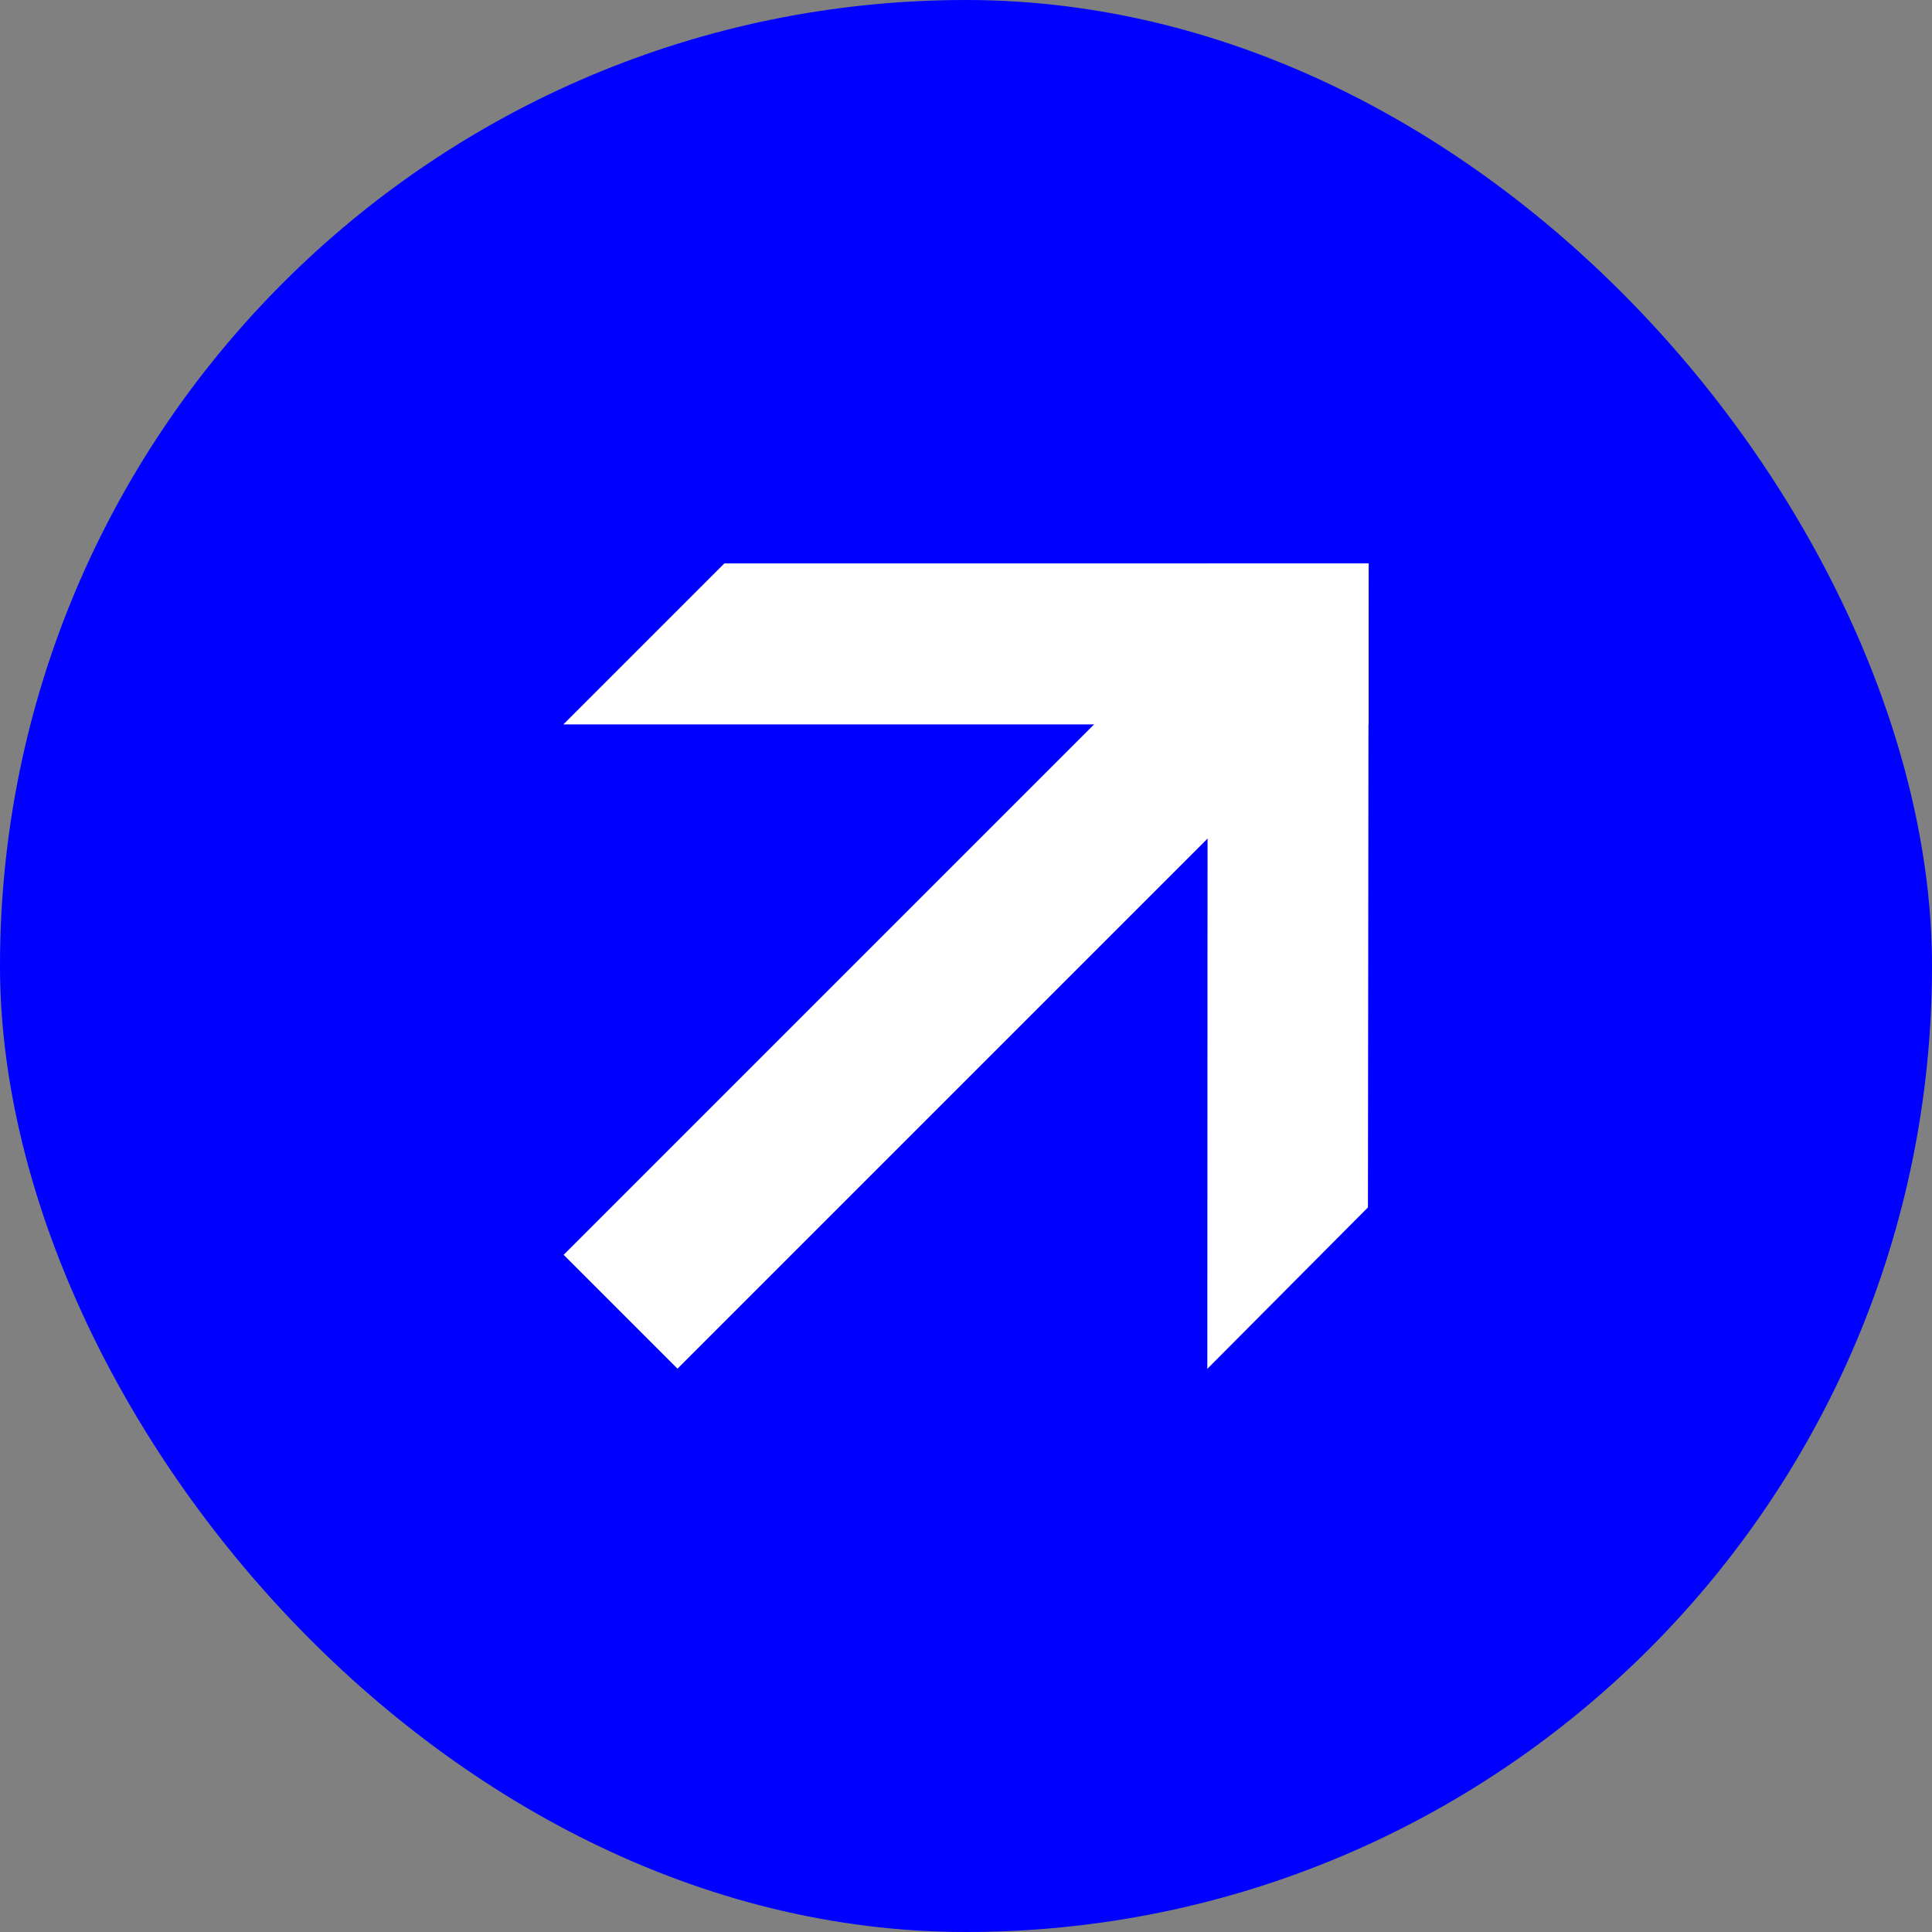
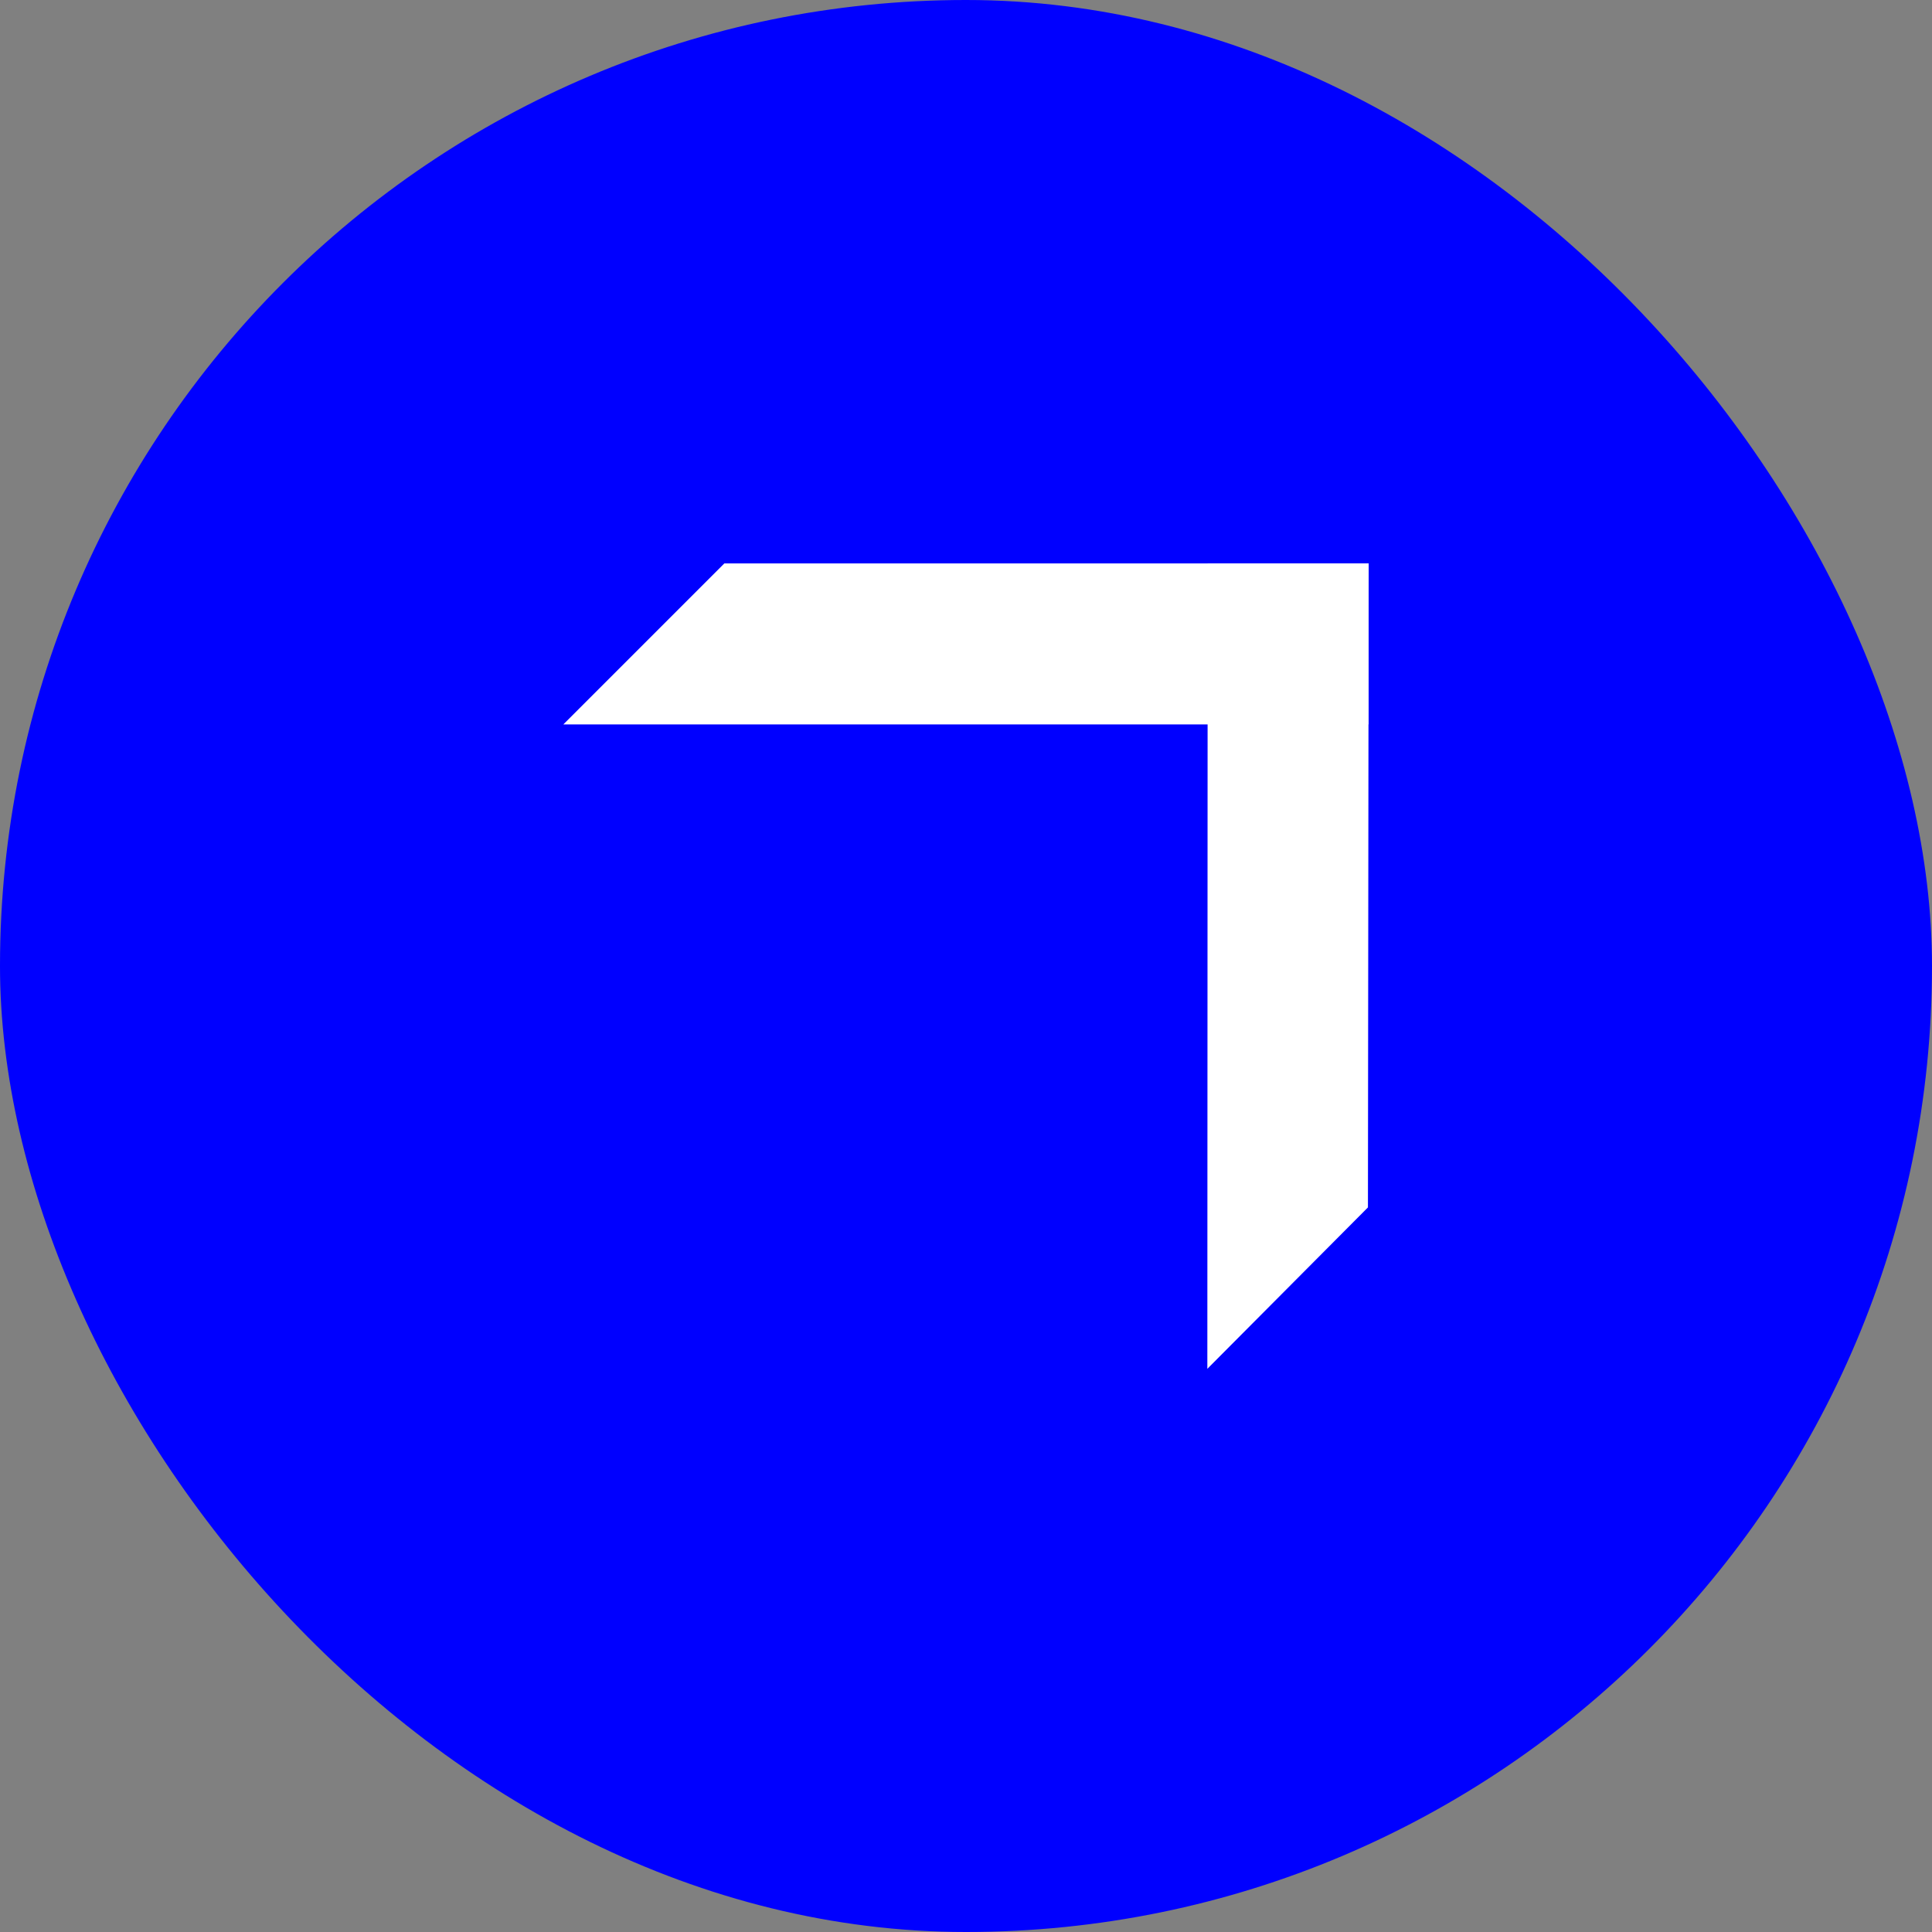
<svg xmlns="http://www.w3.org/2000/svg" width="24" height="24" viewBox="0 0 24 24" fill="none">
  <rect x="0" y="0" width="24" height="24" fill="#808080" stroke="none" />
  <rect width="24" height="24" rx="12" fill="#0000FF" />
  <path d="M6.998 8.999L8.998 6.999L17.002 6.999L17.001 8.999L6.998 8.999Z" fill="white" />
  <path d="M16.993 14.999L14.998 17.004L15.002 7L17.002 6.999L16.993 14.999Z" fill="white" />
-   <path d="M7.002 15.588L14.886 7.704L16.3 9.118L8.416 17.002L7.002 15.588Z" fill="white" />
</svg>